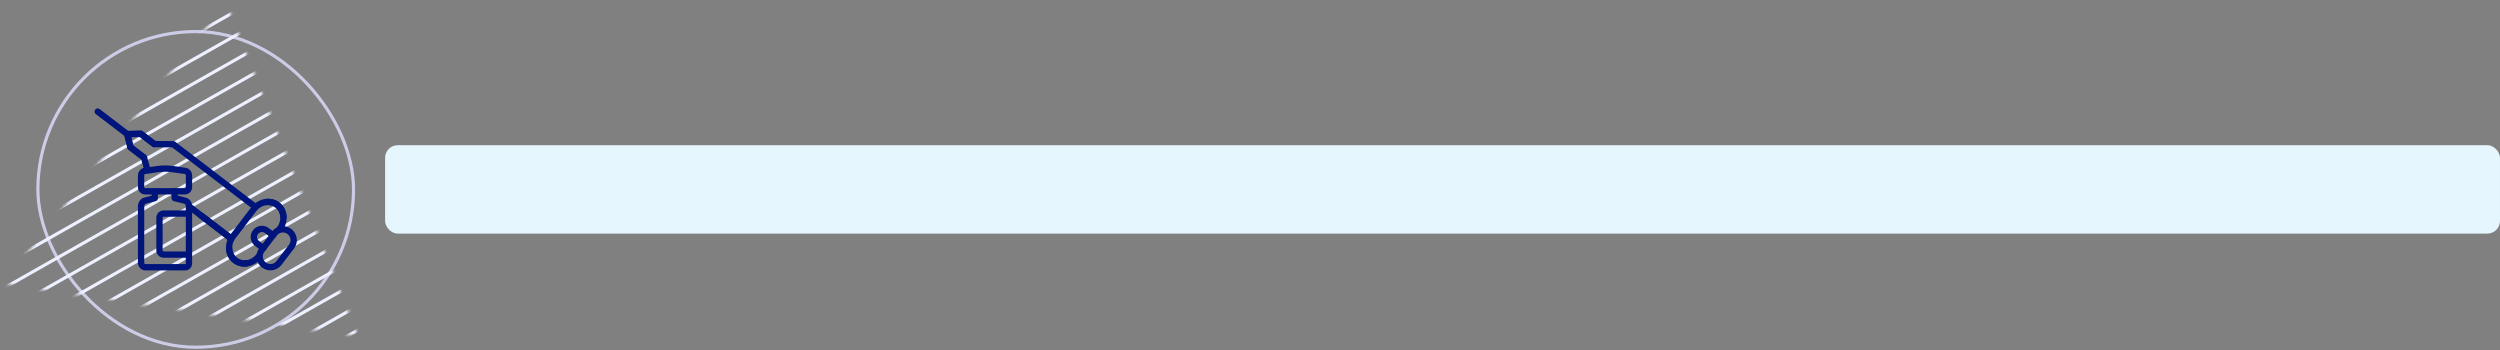
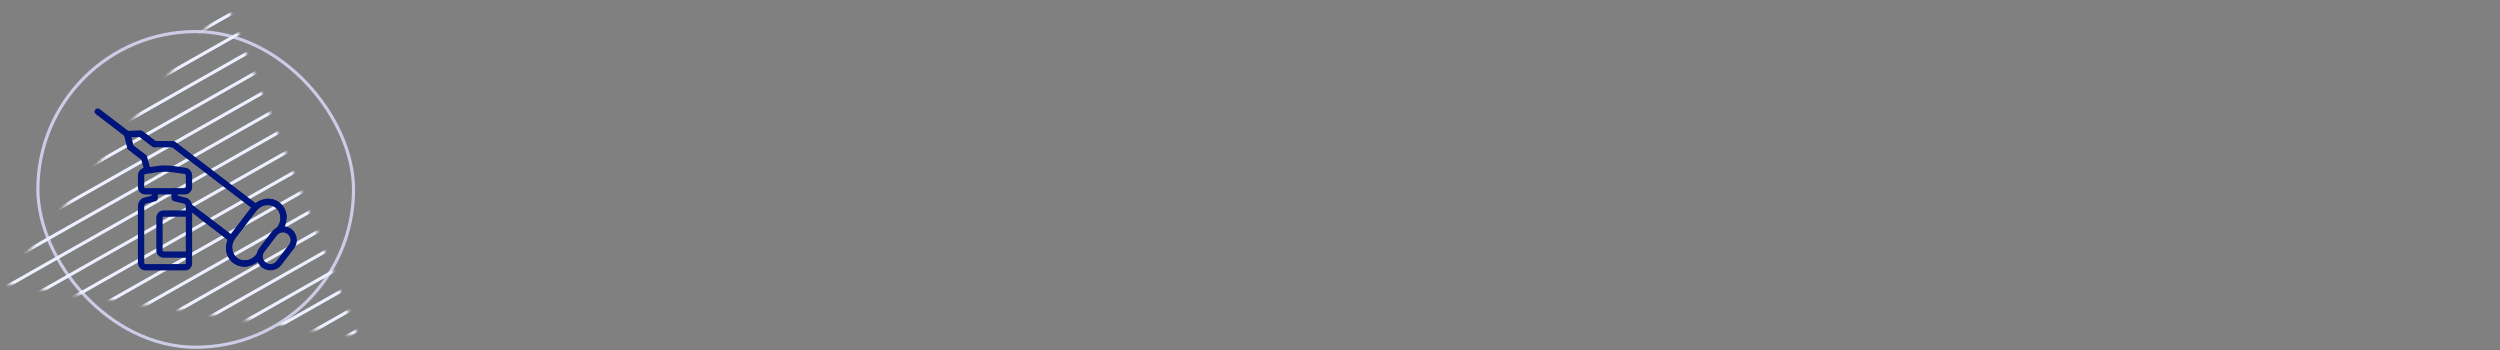
<svg xmlns="http://www.w3.org/2000/svg" width="792" height="111" viewBox="0 0 792 111" fill="none">
  <rect x="0" y="0" width="792" height="111" fill="#808080" stroke="none" />
-   <rect x="122" y="46" width="670" height="28" rx="4" fill="#E6F6FF" />
  <rect x="12" y="10" width="100" height="100" rx="50" stroke="#CCCCE7" />
  <mask id="mask0_227_8046" style="mask-type:alpha" maskUnits="userSpaceOnUse" x="0" y="0" width="114" height="107">
    <path d="M71.66 0.66L113.539 106.661L0.801 89.929L71.66 0.66Z" fill="#D9D9D9" />
  </mask>
  <g mask="url(#mask0_227_8046)">
    <rect width="158.184" height="1" transform="translate(-41.862 61.344) rotate(-29.56)" fill="#EDF0FF" />
    <rect width="158.184" height="1" transform="translate(-38.12 66.909) rotate(-29.56)" fill="#EDF0FF" />
    <rect width="158.184" height="1" transform="translate(-34.379 72.474) rotate(-29.56)" fill="#EDF0FF" />
    <rect width="158.184" height="1" transform="translate(-30.638 78.04) rotate(-29.56)" fill="#EDF0FF" />
    <rect width="158.184" height="1" transform="translate(-26.897 83.605) rotate(-29.56)" fill="#EDF0FF" />
    <rect width="158.184" height="1" transform="translate(-23.155 89.17) rotate(-29.56)" fill="#EDF0FF" />
    <rect width="158.184" height="1" transform="translate(-19.414 94.736) rotate(-29.56)" fill="#EDF0FF" />
    <rect width="158.184" height="1" transform="translate(-15.672 100.301) rotate(-29.56)" fill="#EDF0FF" />
    <rect width="158.184" height="1" transform="translate(-11.932 105.866) rotate(-29.56)" fill="#EDF0FF" />
    <rect width="158.184" height="1" transform="translate(-8.19 111.432) rotate(-29.56)" fill="#EDF0FF" />
    <rect width="158.184" height="1" transform="translate(-4.449 116.997) rotate(-29.56)" fill="#EDF0FF" />
    <rect width="158.184" height="1" transform="translate(-0.708 122.563) rotate(-29.56)" fill="#EDF0FF" />
    <rect width="158.184" height="1" transform="translate(3.034 128.128) rotate(-29.56)" fill="#EDF0FF" />
    <rect width="158.184" height="1" transform="translate(6.775 133.693) rotate(-29.56)" fill="#EDF0FF" />
    <rect width="158.184" height="1" transform="translate(10.517 139.259) rotate(-29.56)" fill="#EDF0FF" />
    <rect width="158.184" height="1" transform="translate(14.258 144.824) rotate(-29.56)" fill="#EDF0FF" />
    <rect width="158.184" height="1" transform="translate(17.999 150.389) rotate(-29.56)" fill="#EDF0FF" />
    <rect width="158.184" height="1" transform="translate(21.74 155.955) rotate(-29.56)" fill="#EDF0FF" />
  </g>
  <g clip-path="url(#clip0_227_8046)">
    <path d="M58.579 60.6H45.982C45.27 60.6 44.693 60.023 44.693 59.311V55.537C44.693 54.836 45.208 54.241 45.903 54.143L49.864 53.578C51.467 53.348 53.095 53.348 54.698 53.578L58.659 54.143C59.353 54.241 59.868 54.836 59.868 55.537V59.311C59.868 60.023 59.29 60.6 58.579 60.6Z" stroke="#00157C" stroke-width="2" stroke-linecap="round" stroke-linejoin="round" />
    <path d="M49.022 60.6V62.769L45.986 63.55C45.229 63.745 44.692 64.493 44.692 65.354V83.191C44.692 83.998 45.283 84.653 46.012 84.653H58.827C59.402 84.653 59.867 84.136 59.867 83.501V65.369C59.867 64.502 59.322 63.75 58.558 63.562L55.338 62.77V60.601" stroke="#00157C" stroke-width="2" stroke-linecap="round" stroke-linejoin="round" />
    <path d="M82.02 81.134C80.128 83.61 76.76 84.216 74.496 82.488C73.297 81.572 72.649 80.186 72.586 78.715" stroke="#00157C" stroke-width="2" stroke-linecap="round" stroke-linejoin="round" />
    <path d="M84.222 64.015C85.511 63.841 86.824 64.137 87.892 64.952C90.155 66.681 90.456 70.09 88.564 72.567" stroke="#00157C" stroke-width="2" stroke-linecap="round" stroke-linejoin="round" />
    <path d="M78.164 83.424C76.875 83.599 75.562 83.302 74.495 82.488C72.231 80.758 71.93 77.349 73.822 74.873L80.366 66.306C82.258 63.829 85.627 63.223 87.89 64.952C89.09 65.868 89.738 67.254 89.8 68.725" stroke="#00157C" stroke-width="2" stroke-linecap="round" stroke-linejoin="round" />
    <path d="M83.6 83.952C82.102 82.808 81.815 80.667 82.959 79.17L86.917 73.99C88.061 72.492 90.201 72.205 91.699 73.349C93.197 74.493 93.484 76.634 92.34 78.132L88.382 83.311C87.238 84.809 85.097 85.096 83.6 83.952Z" stroke="#00157C" stroke-width="2" stroke-linecap="round" stroke-linejoin="round" />
-     <path d="M83.382 78.617L81.423 77.121C80.298 76.261 80.083 74.652 80.943 73.527C81.802 72.403 83.412 72.187 84.536 73.047L86.495 74.543" stroke="#00157C" stroke-width="2" stroke-linecap="round" stroke-linejoin="round" />
    <path d="M63.757 68.325L73.177 75.521" stroke="#00157C" stroke-width="2" stroke-linecap="round" stroke-linejoin="round" />
    <path d="M80.824 65.511L54.877 45.691L48.876 45.649L44.596 42.379L40.303 42.484L41.33 46.653L45.612 49.923" stroke="#00157C" stroke-width="2" stroke-linecap="round" stroke-linejoin="round" />
    <path d="M46.691 53.773L45.612 49.923L41.33 46.653L40.303 42.484L44.596 42.379L48.876 45.649" stroke="#00157C" stroke-width="2" stroke-linecap="round" stroke-linejoin="round" />
    <path d="M73.177 75.521L59.875 65.36" stroke="#00157C" stroke-width="2" stroke-linecap="round" stroke-linejoin="round" />
    <path d="M30.961 35.347L40.303 42.485" stroke="#00157C" stroke-width="2" stroke-linecap="round" stroke-linejoin="round" />
    <path d="M59.74 80.656H51.865C51.122 80.656 50.52 80.054 50.52 79.311V68.998C50.52 68.254 51.122 67.652 51.865 67.652H59.74" stroke="#00157C" stroke-width="2" stroke-linecap="round" stroke-linejoin="round" />
  </g>
  <defs>
    <clipPath id="clip0_227_8046">
      <rect width="64" height="51.227" fill="white" transform="translate(30 34.386)" />
    </clipPath>
  </defs>
</svg>